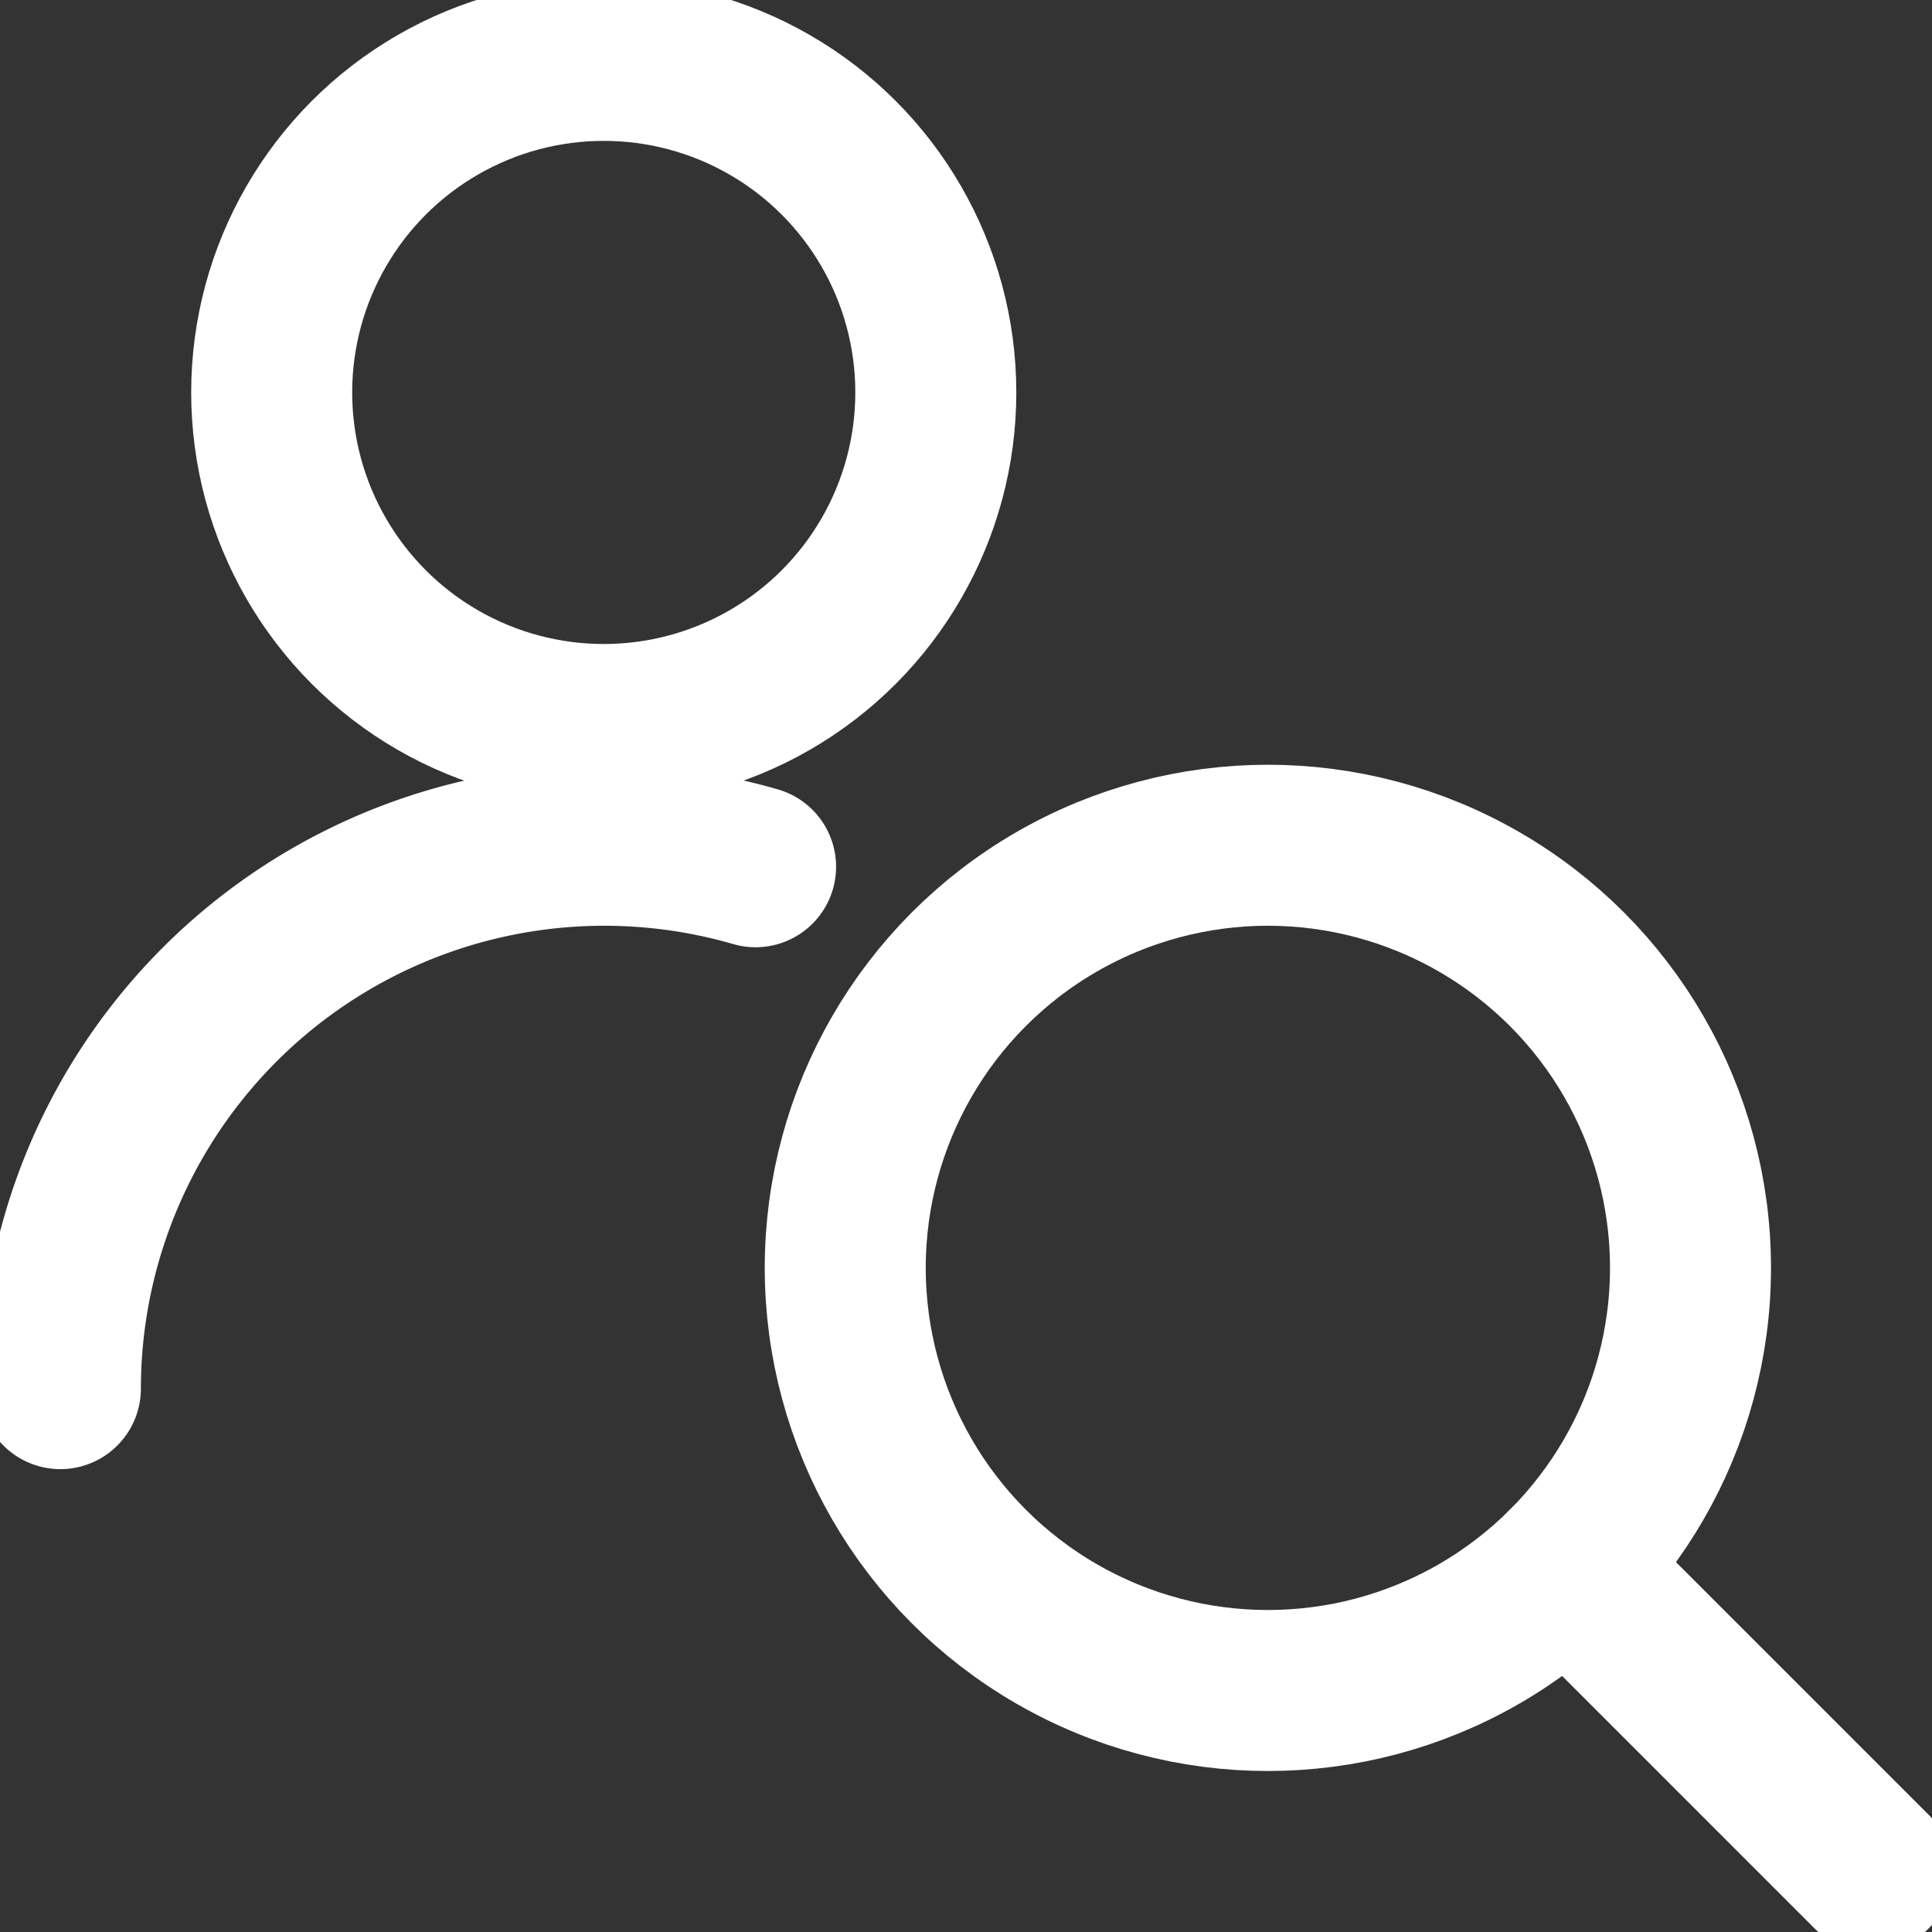
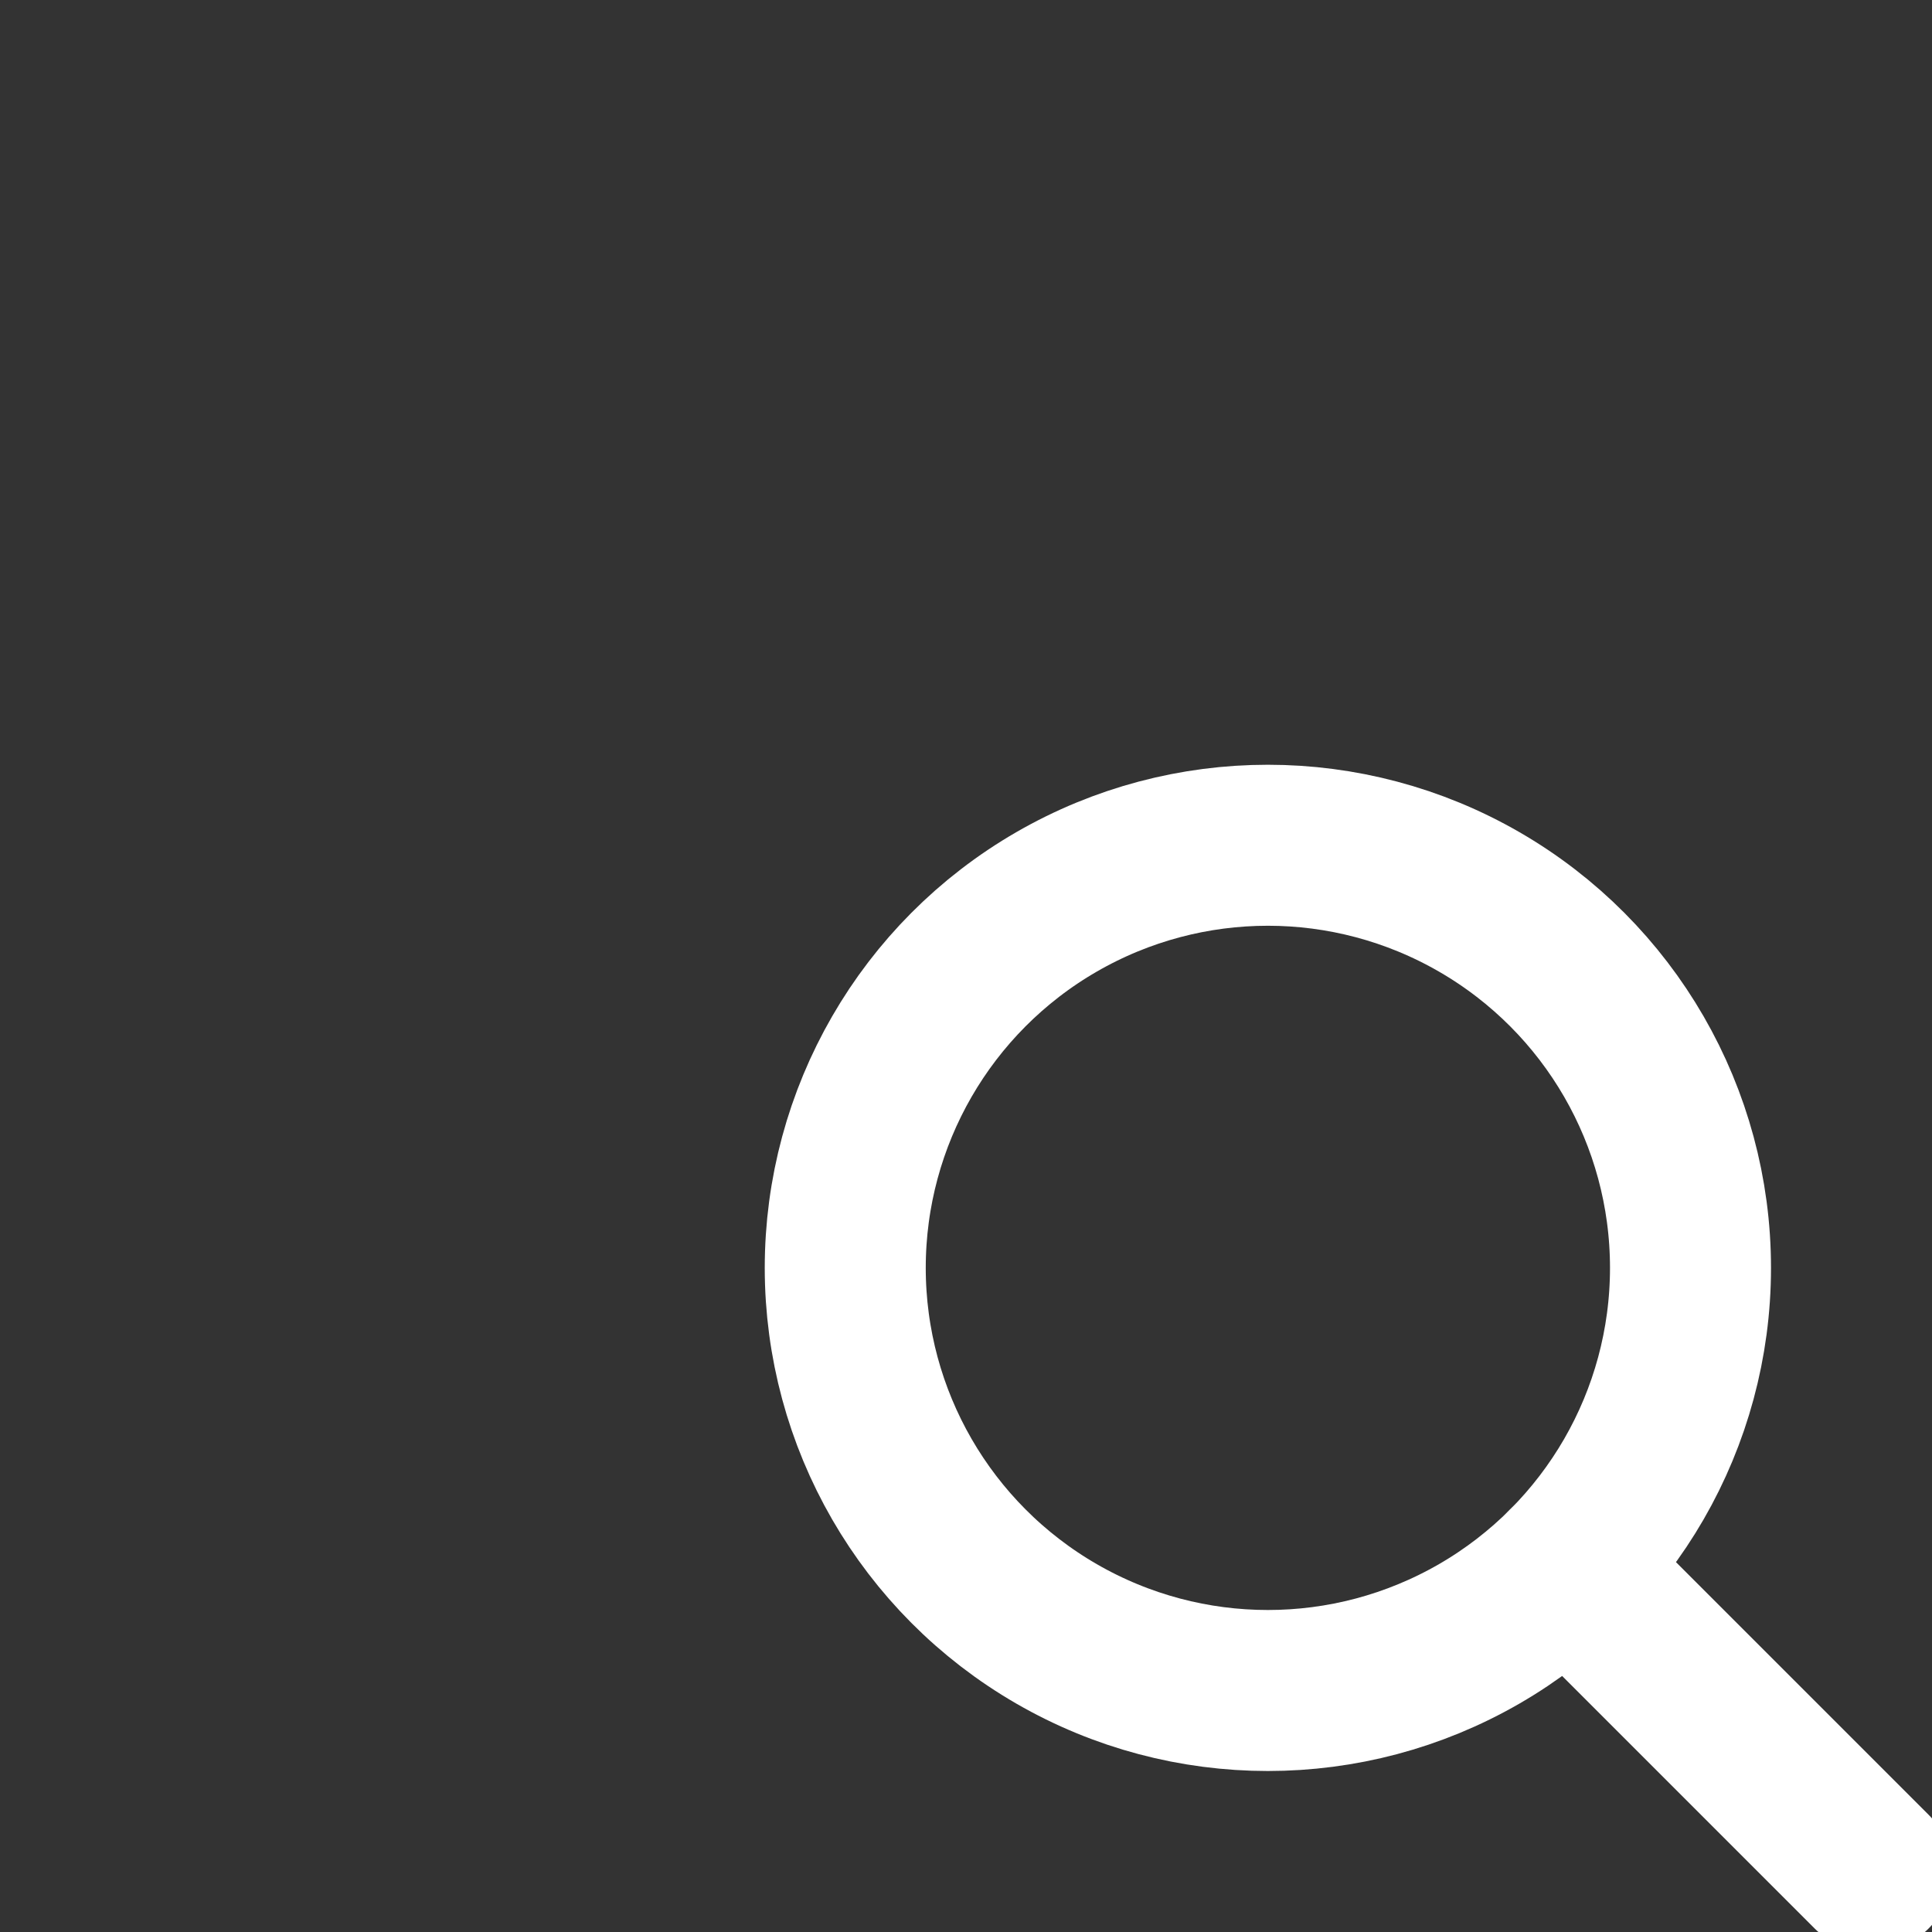
<svg xmlns="http://www.w3.org/2000/svg" id="Regular" viewBox="0 0 24 24">
  <rect x="0" y="0" width="24" height="24" fill="#333333" stroke="none" />
  <defs>
    <style>.cls-1{fill:none;stroke:#fff;stroke-linecap:round;stroke-linejoin:round;stroke-width:2px;}</style>
  </defs>
  <title>single-neutral-actions-view</title>
-   <path class="cls-1" d="M.75,17.25a6.756,6.756,0,0,1,8.636-6.483" />
-   <circle class="cls-1" cx="7.5" cy="4.875" r="4.125" />
  <circle class="cls-1" cx="15.75" cy="15.75" r="5.25" />
  <line class="cls-1" x1="23.25" y1="23.25" x2="19.462" y2="19.462" />
</svg>